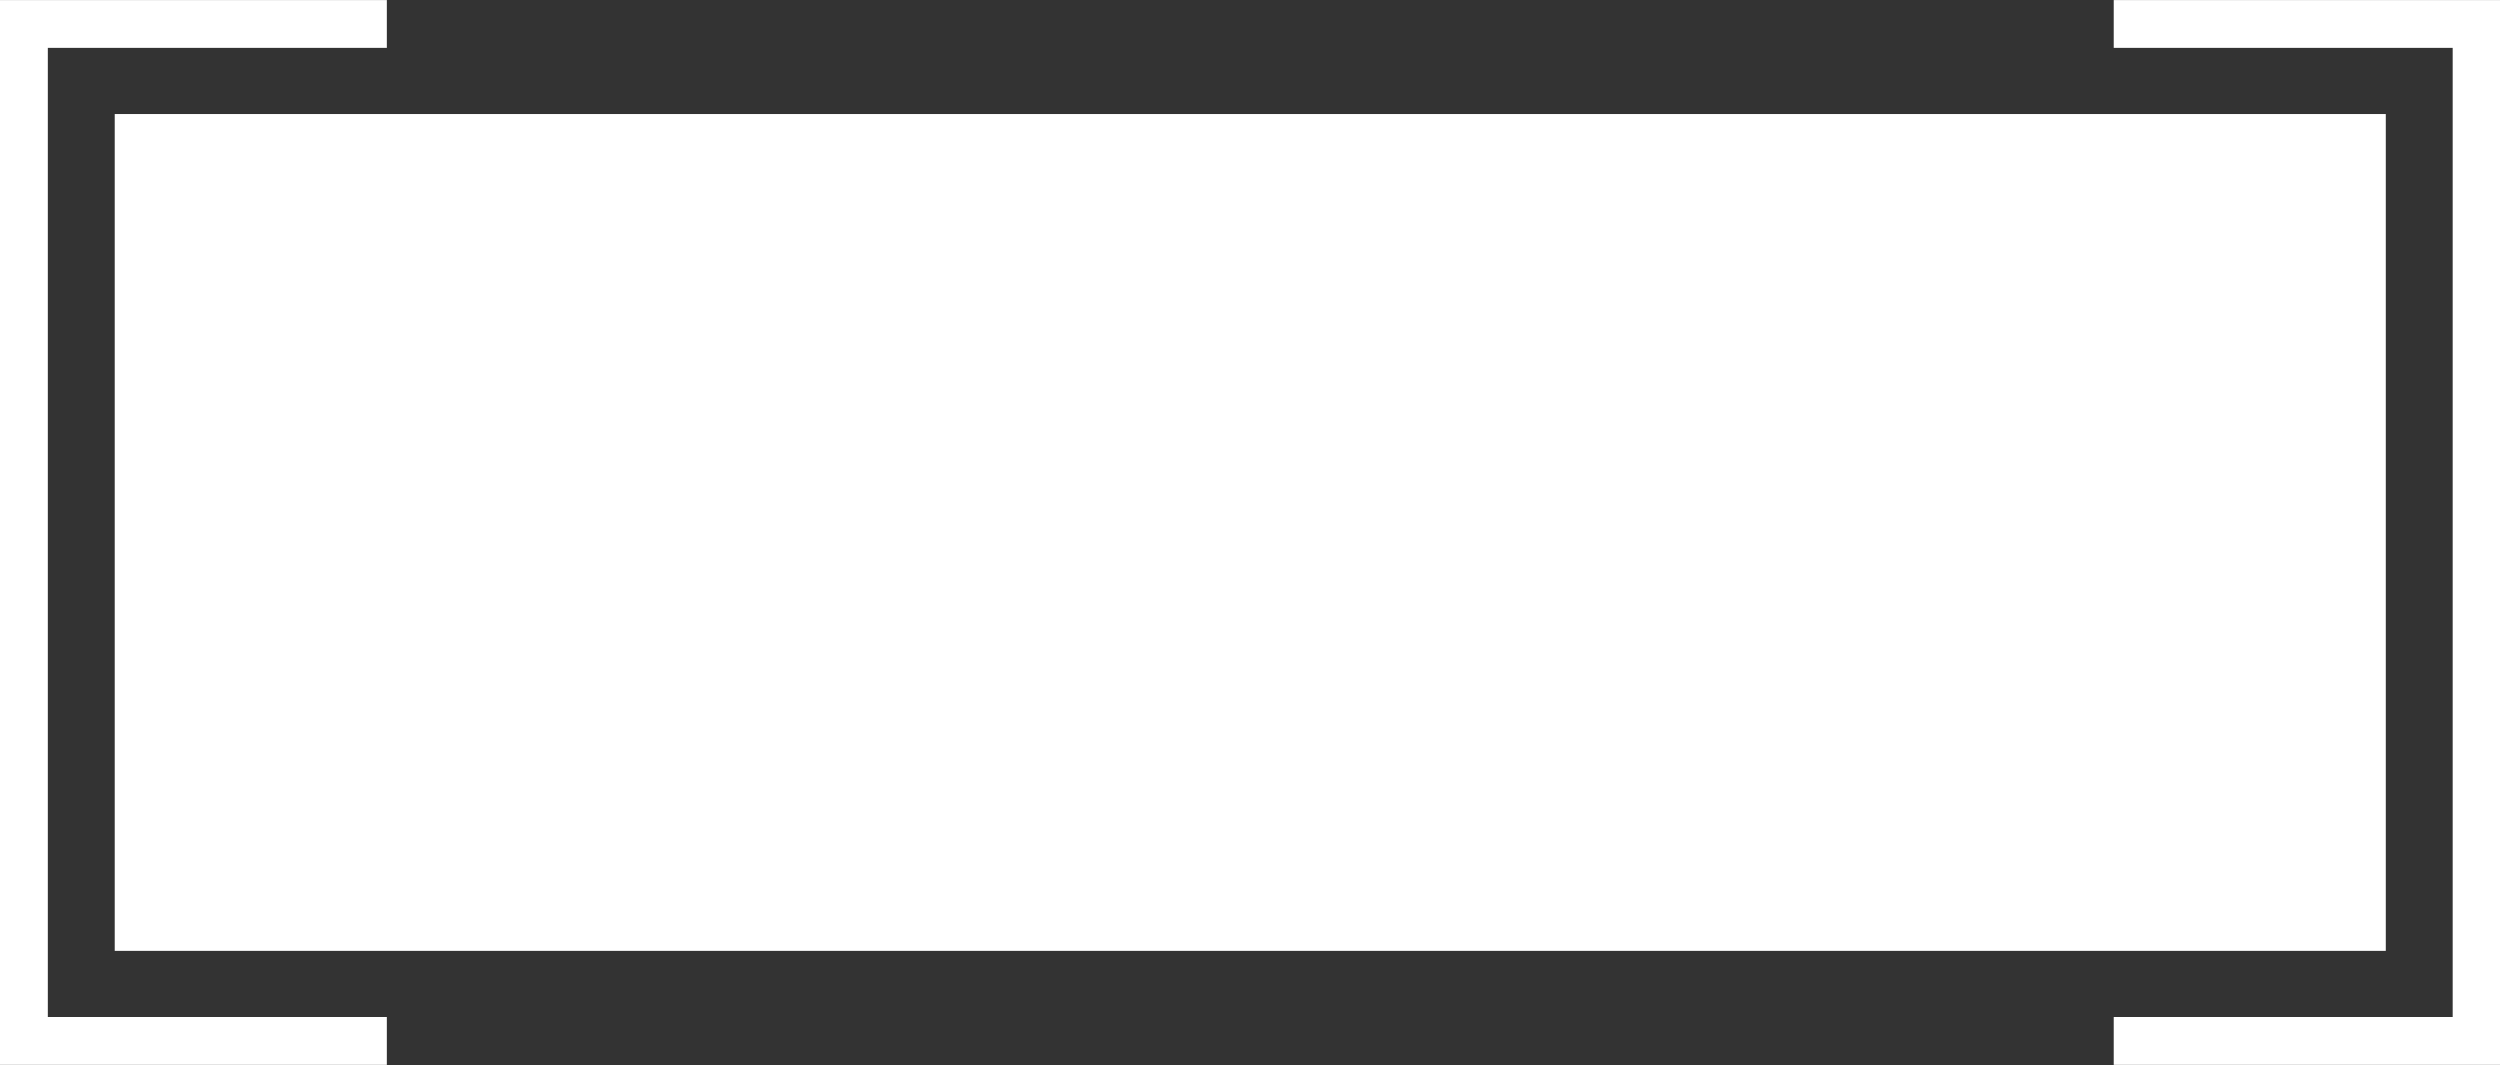
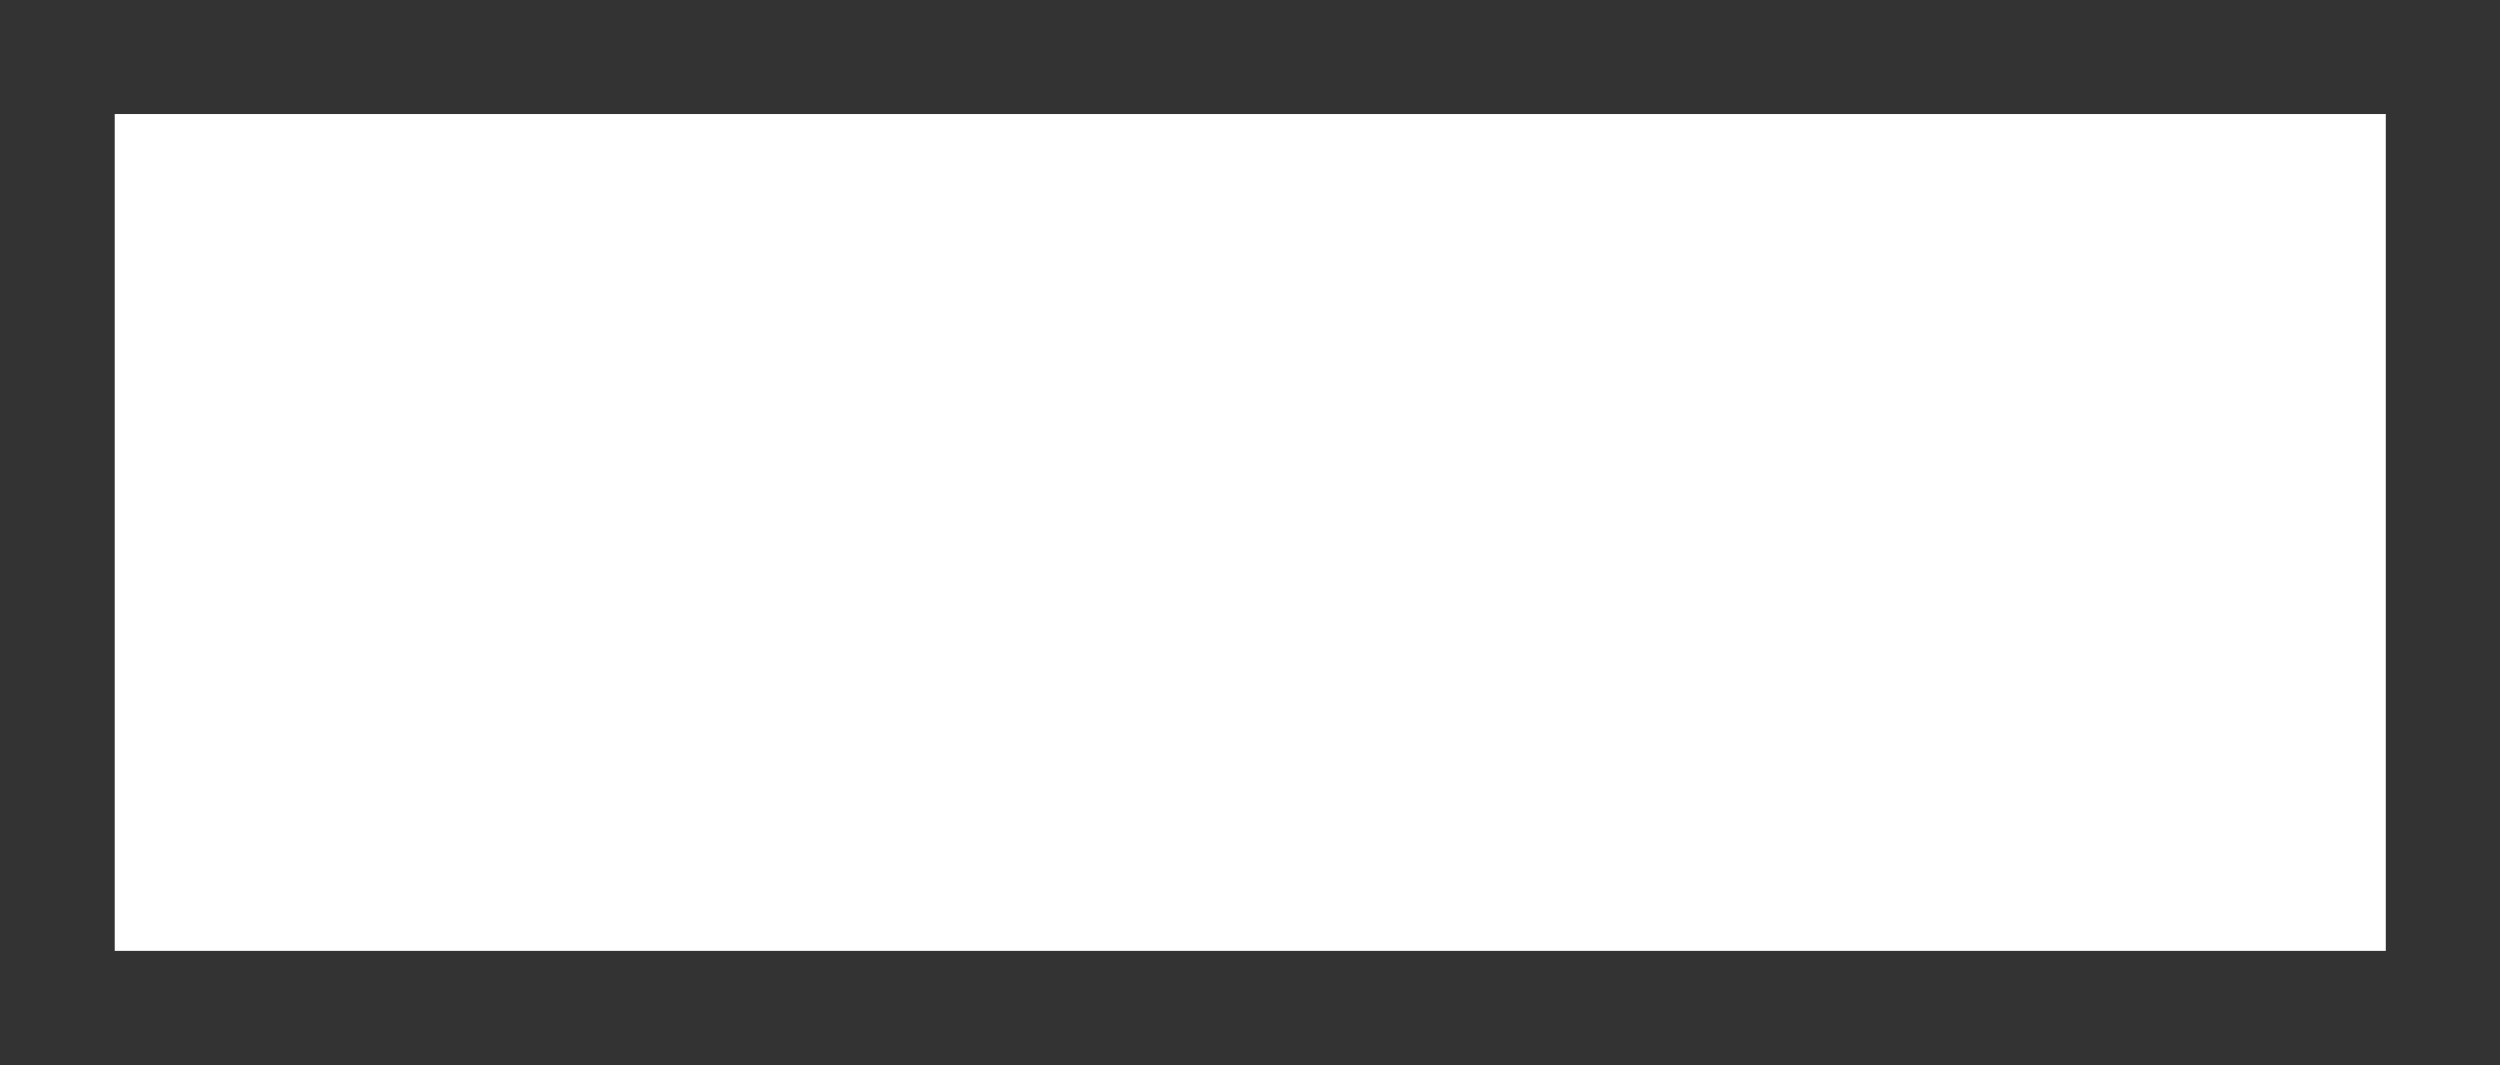
<svg xmlns="http://www.w3.org/2000/svg" fill="#000000" height="79" preserveAspectRatio="xMidYMid meet" version="1" viewBox="0.0 0.0 185.4 79.0" width="185.4" zoomAndPan="magnify">
  <rect x="0.0" y="0.0" width="185.4" height="79.0" fill="#333333" stroke="none" />
  <defs>
    <clipPath id="a">
-       <path d="M 0 0 L 29 0 L 29 78.969 L 0 78.969 Z M 0 0" />
-     </clipPath>
+       </clipPath>
    <clipPath id="b">
-       <path d="M 156 0 L 185.441 0 L 185.441 78.969 L 156 78.969 Z M 156 0" />
-     </clipPath>
+       </clipPath>
  </defs>
  <g>
    <g clip-path="url(#a)" id="change1_3">
-       <path d="M 3.547 3.551 L 28.688 3.551 L 28.688 0.004 L 0 0.004 L 0 78.969 L 28.688 78.969 L 28.688 75.422 L 3.547 75.422 L 3.547 3.551" fill="#ffffff" />
-     </g>
+       </g>
    <g clip-path="url(#b)" id="change1_1">
      <path d="M 156.754 0.004 L 156.754 3.551 L 181.891 3.551 L 181.891 75.422 L 156.754 75.422 L 156.754 78.969 L 185.438 78.969 L 185.438 0.004 L 156.754 0.004" fill="#ffffff" />
    </g>
    <g id="change1_2">
      <path d="M 8.508 70.516 L 176.93 70.516 L 176.93 8.457 L 8.508 8.457 L 8.508 70.516" fill="#ffffff" />
    </g>
  </g>
</svg>